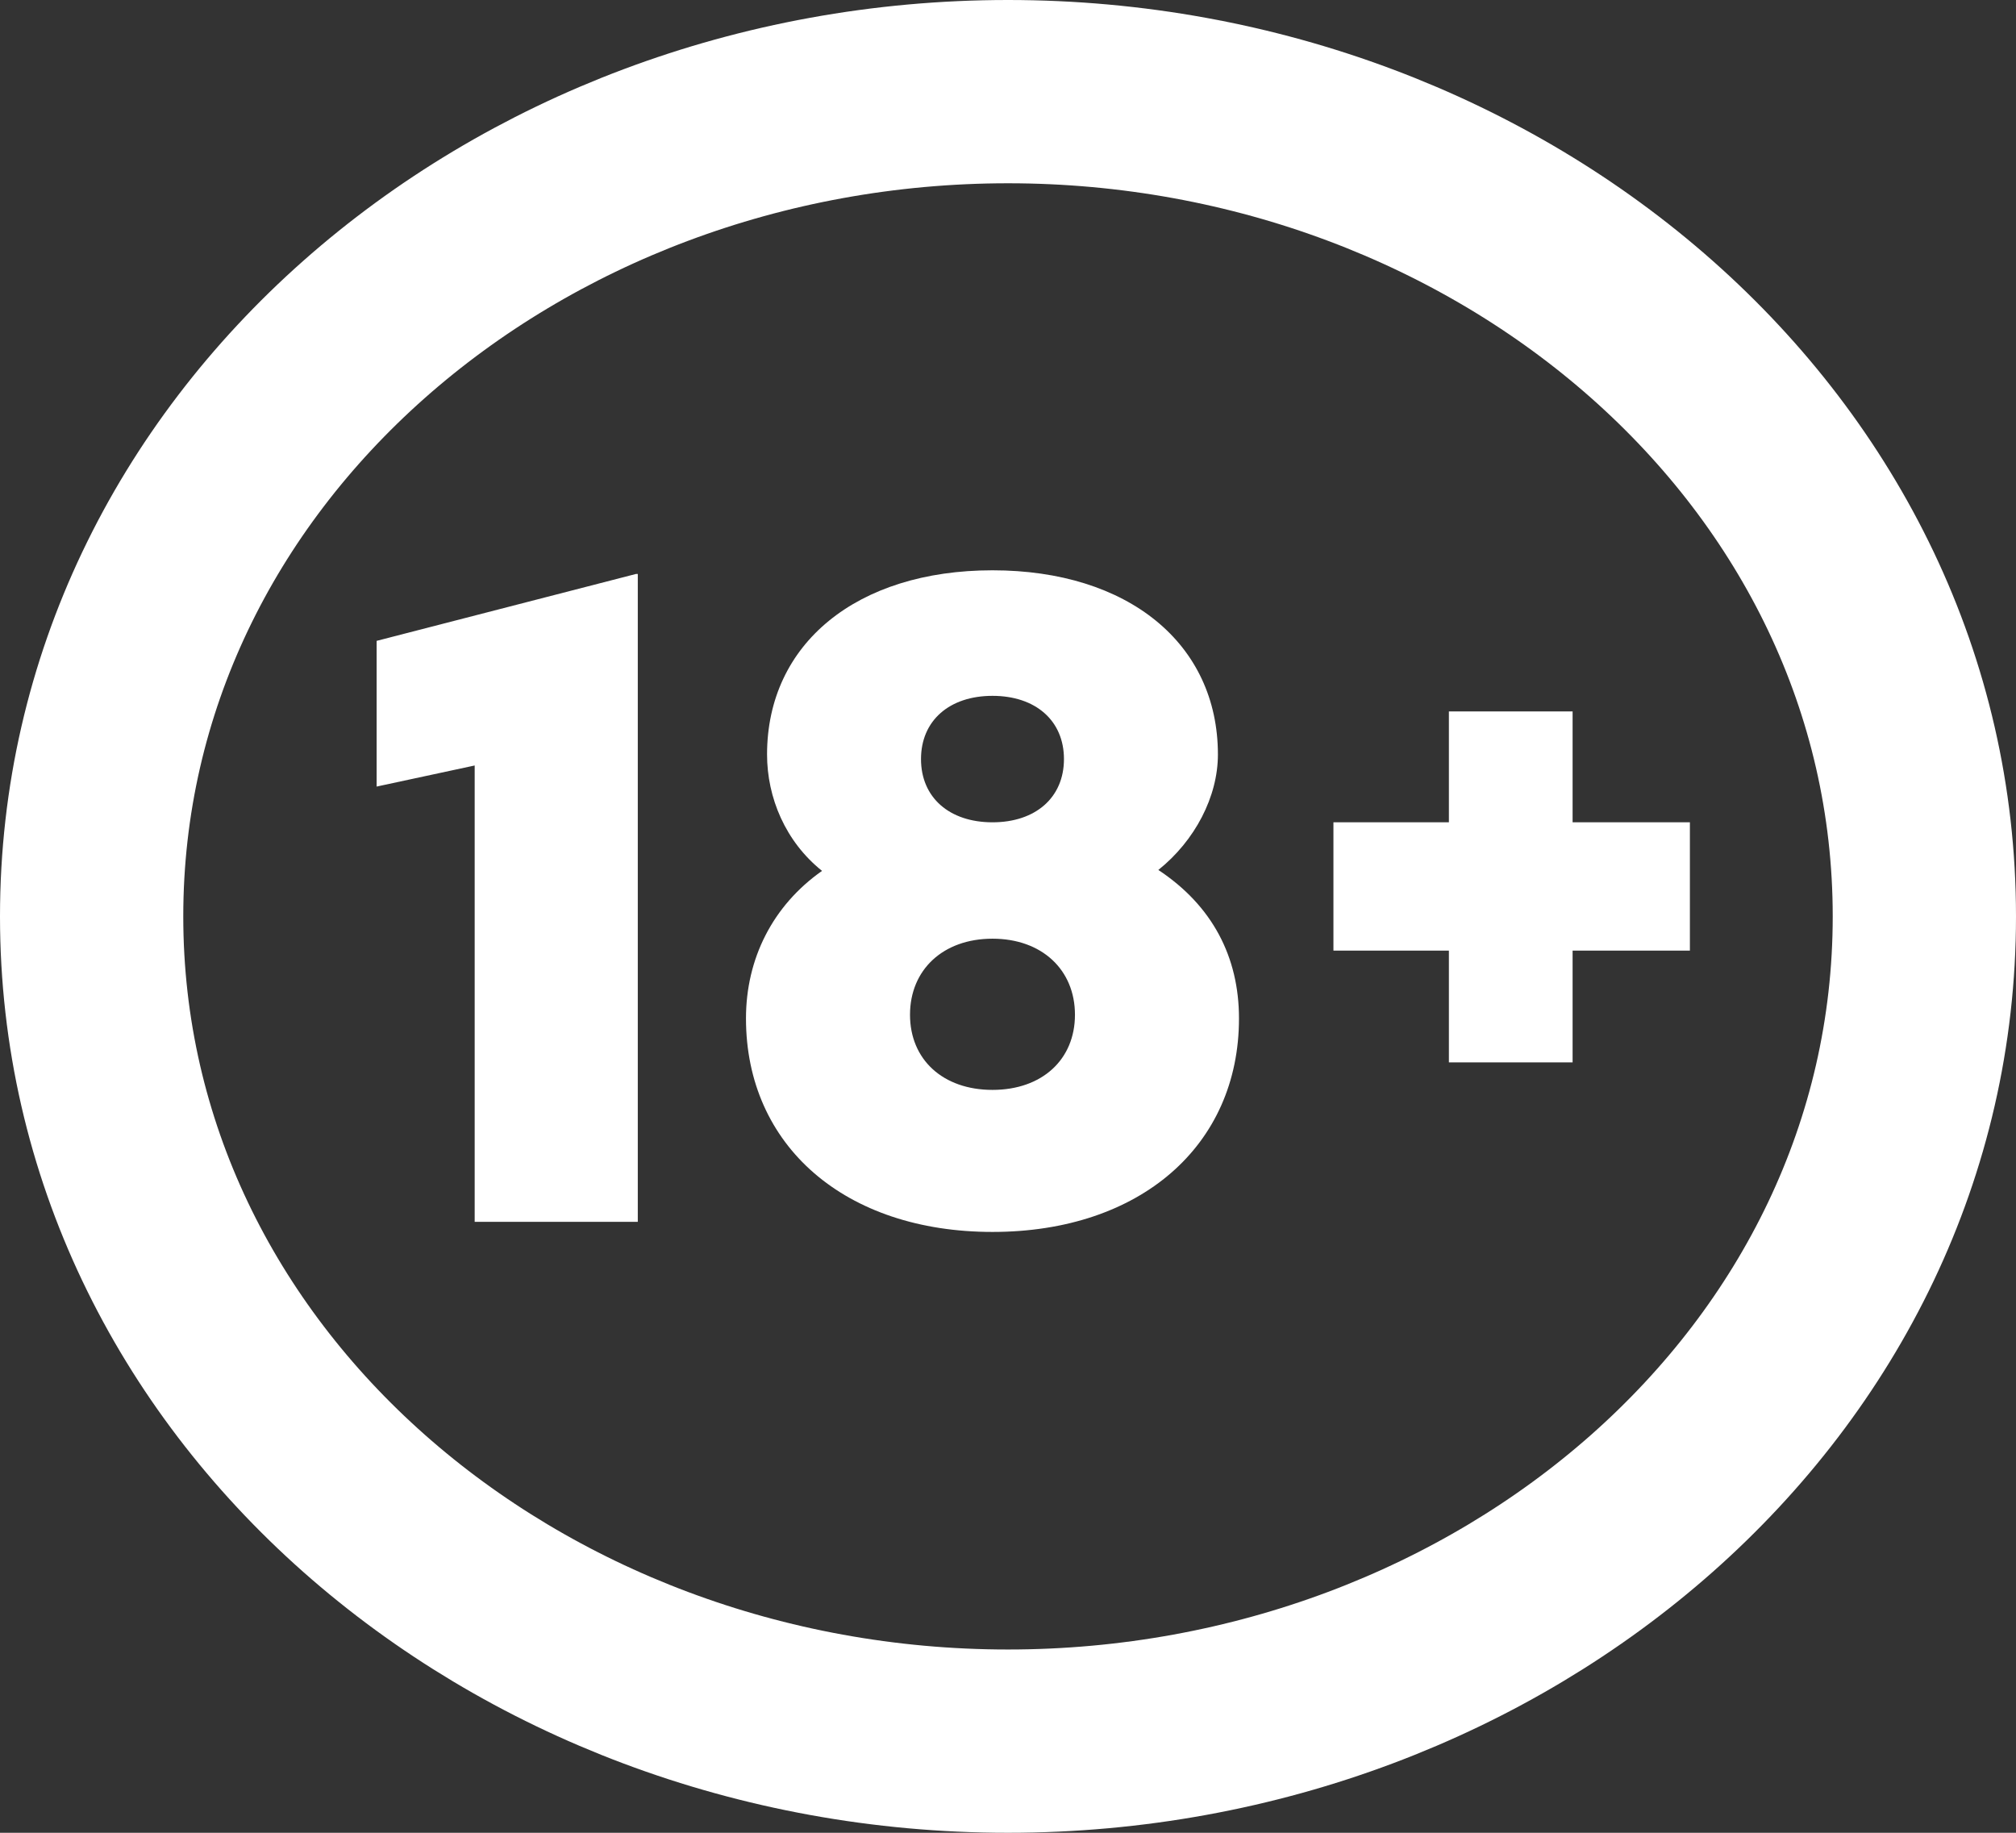
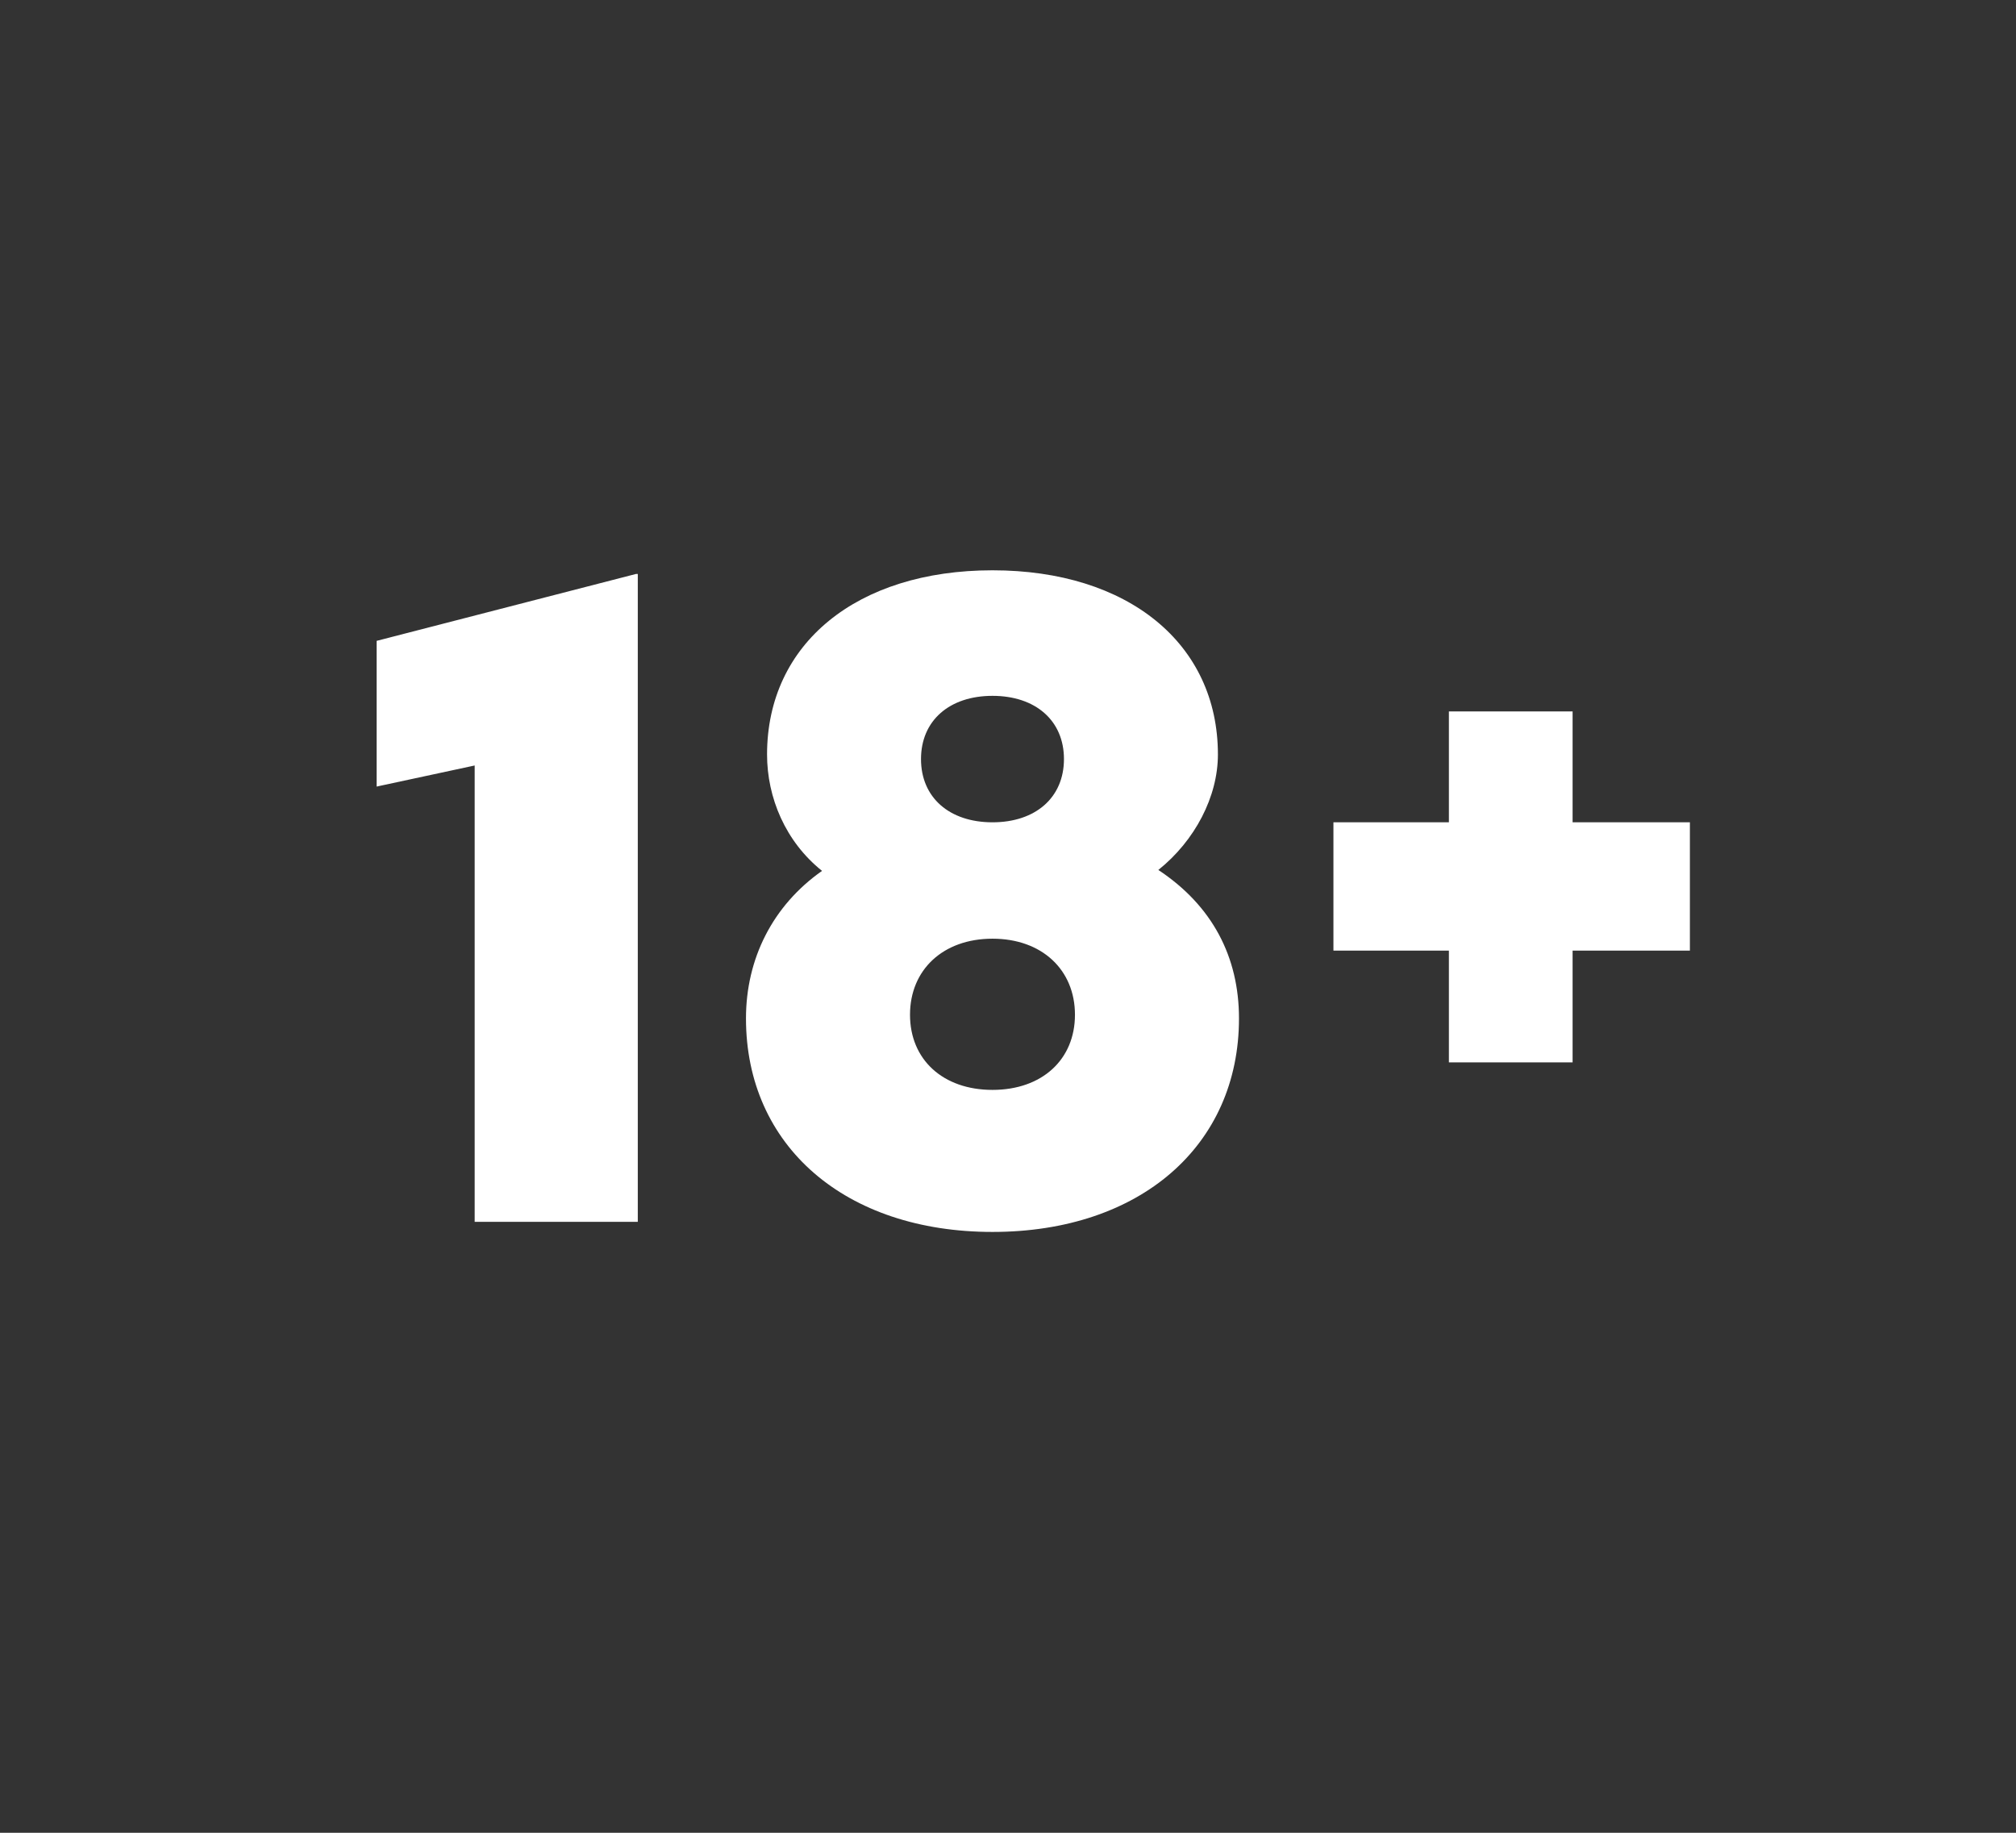
<svg xmlns="http://www.w3.org/2000/svg" width="33" height="30" viewBox="0 0 33 30" fill="none">
  <rect x="0" y="0" width="33" height="30" fill="#333333" stroke="none" />
-   <path d="M16.5 28.5C24.613 28.5 31.5 22.617 31.5 15C31.5 7.383 24.613 1.5 16.5 1.5C8.387 1.5 1.5 7.383 1.5 15C1.5 22.617 8.387 28.5 16.5 28.5Z" stroke="white" stroke-width="3" />
  <path d="M10.41 9.395H10.44V20H7.77V12.53L6.165 12.875V10.49L10.41 9.395ZM18.961 14.24C19.846 14.825 20.281 15.665 20.281 16.67C20.281 18.755 18.661 20.165 16.246 20.165C13.831 20.165 12.211 18.755 12.211 16.67C12.211 15.695 12.646 14.825 13.456 14.255C12.856 13.775 12.556 13.055 12.556 12.35C12.556 10.535 14.026 9.335 16.246 9.335C18.466 9.335 19.936 10.535 19.936 12.35C19.936 13.04 19.561 13.76 18.961 14.24ZM16.246 11.39C15.541 11.39 15.076 11.795 15.076 12.425C15.076 13.055 15.541 13.46 16.246 13.46C16.951 13.46 17.416 13.055 17.416 12.425C17.416 11.795 16.951 11.39 16.246 11.39ZM16.246 17.84C17.056 17.84 17.596 17.345 17.596 16.61C17.596 15.875 17.056 15.365 16.246 15.365C15.436 15.365 14.896 15.875 14.896 16.61C14.896 17.345 15.436 17.84 16.246 17.84ZM27.662 13.46V15.56H25.742V17.39H23.717V15.56H21.827V13.46H23.717V11.645H25.742V13.46H27.662Z" fill="white" />
</svg>